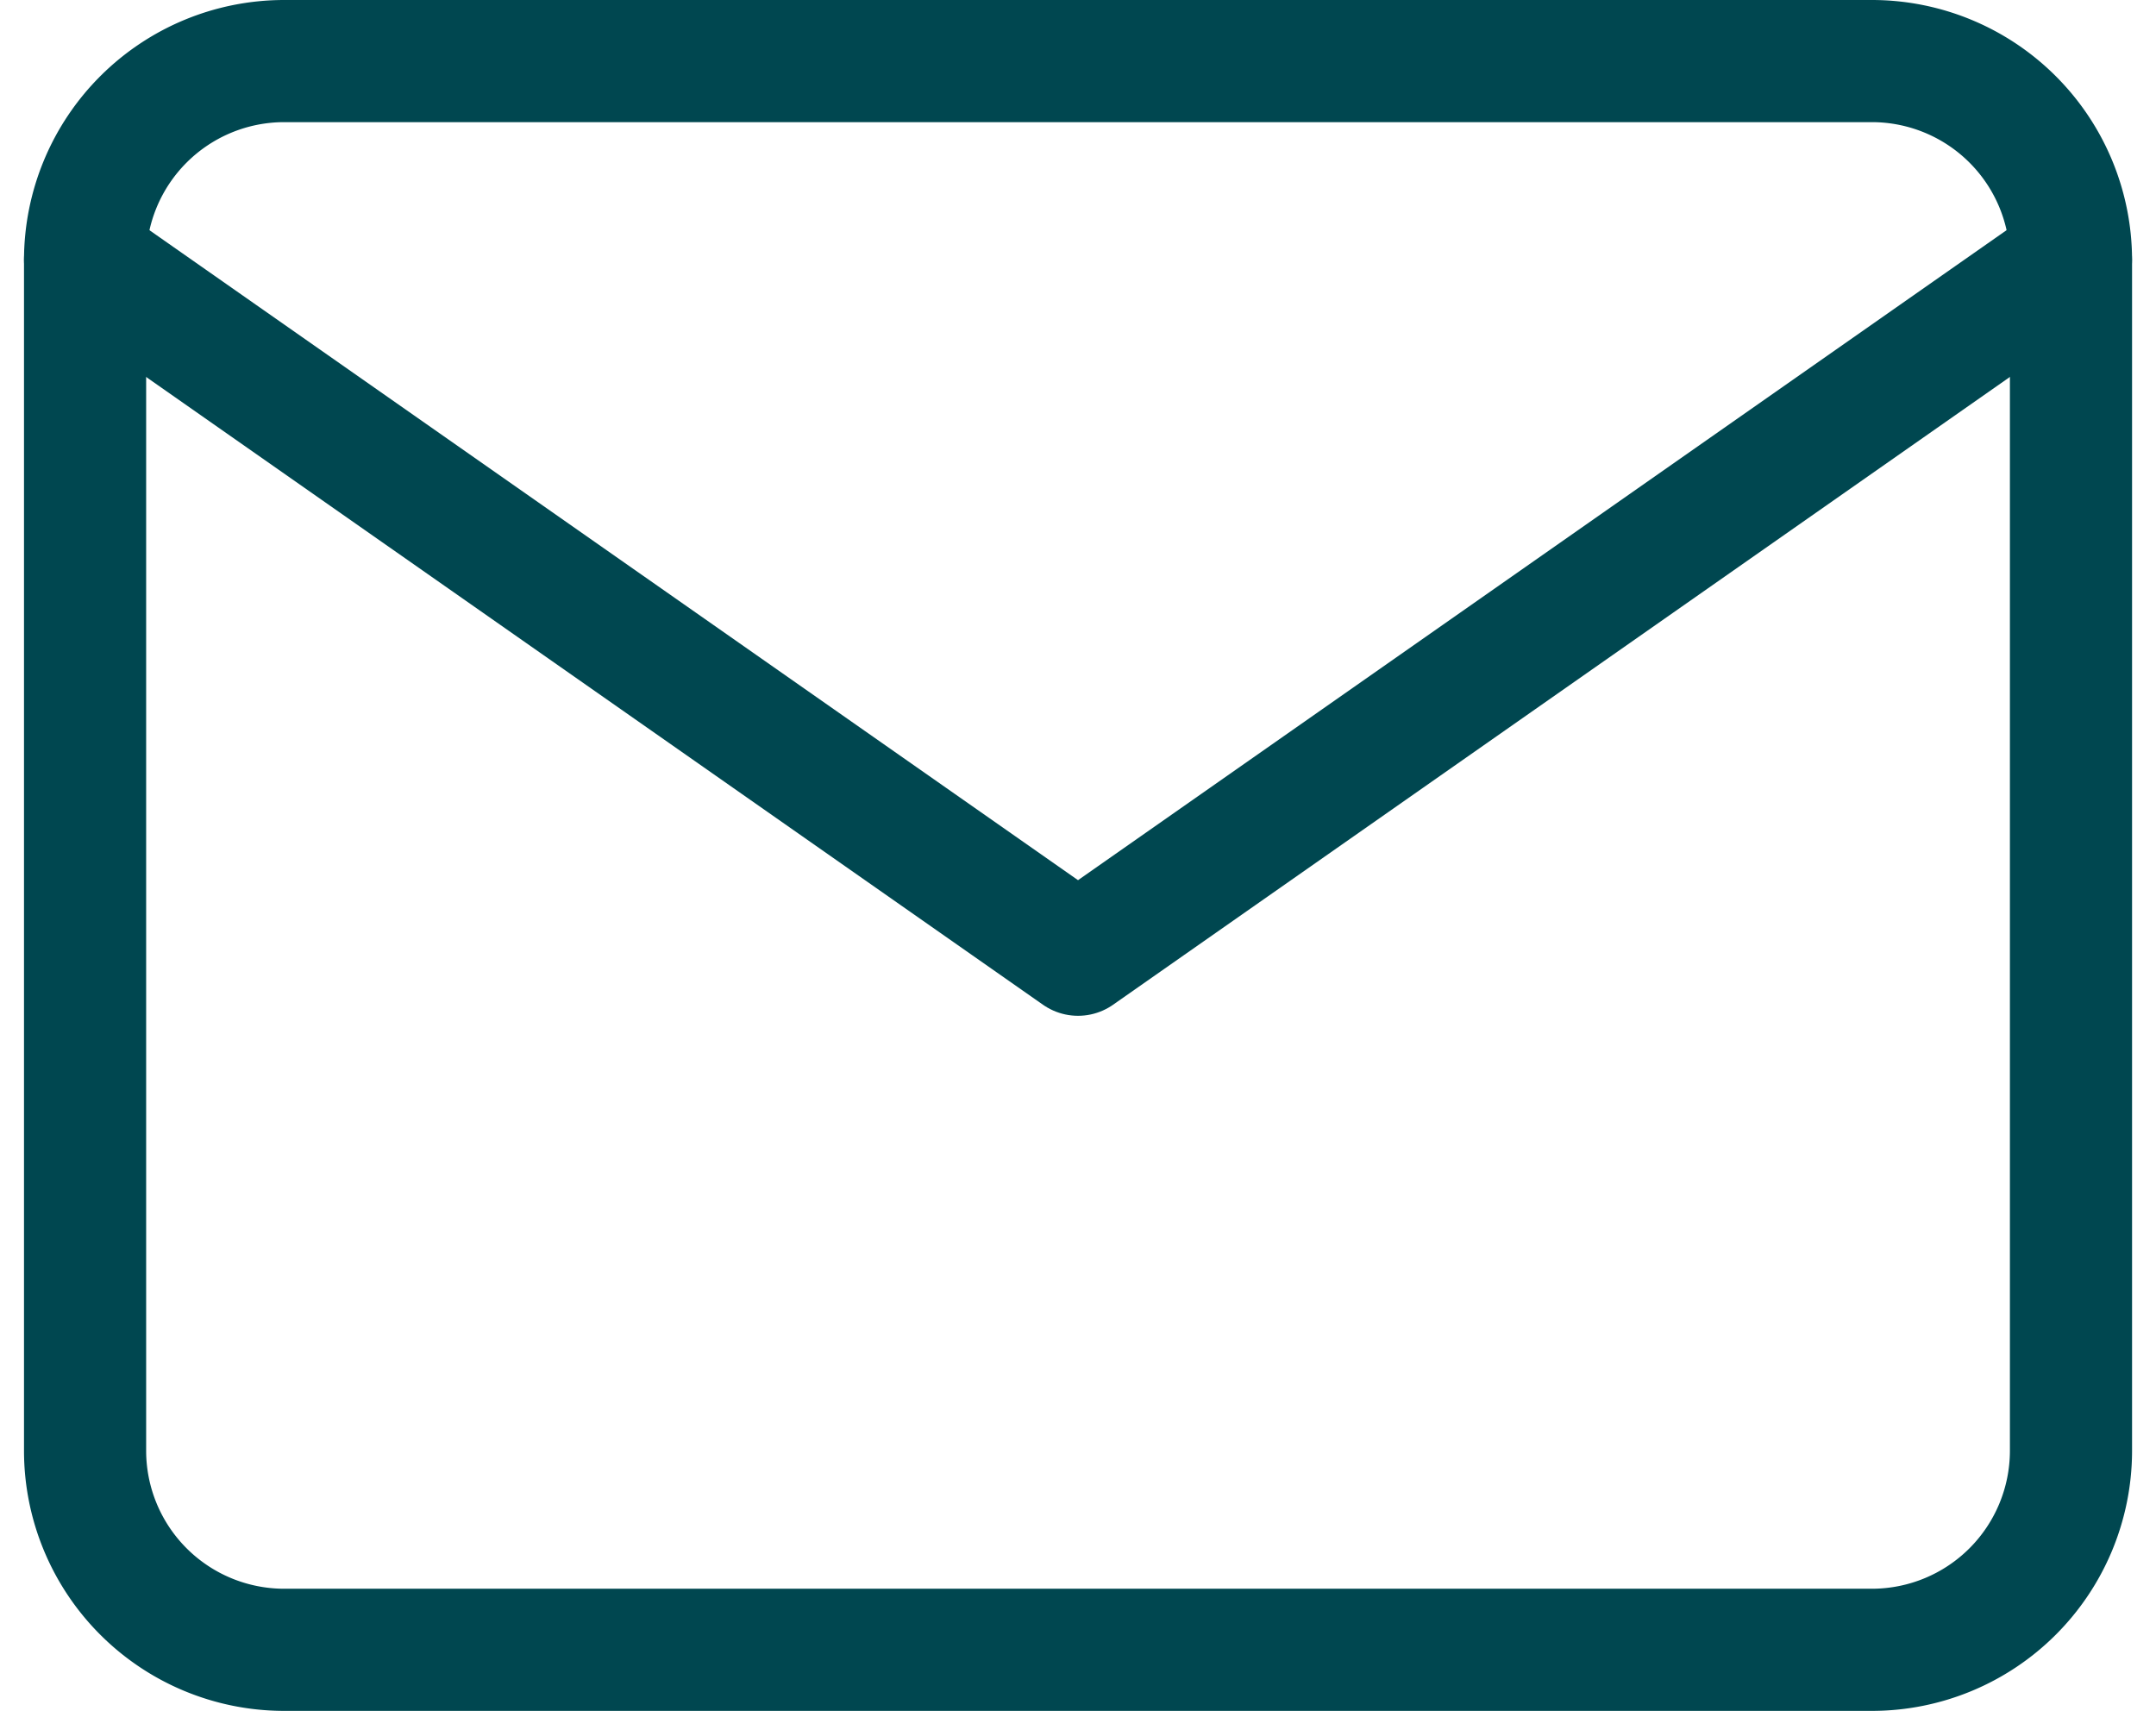
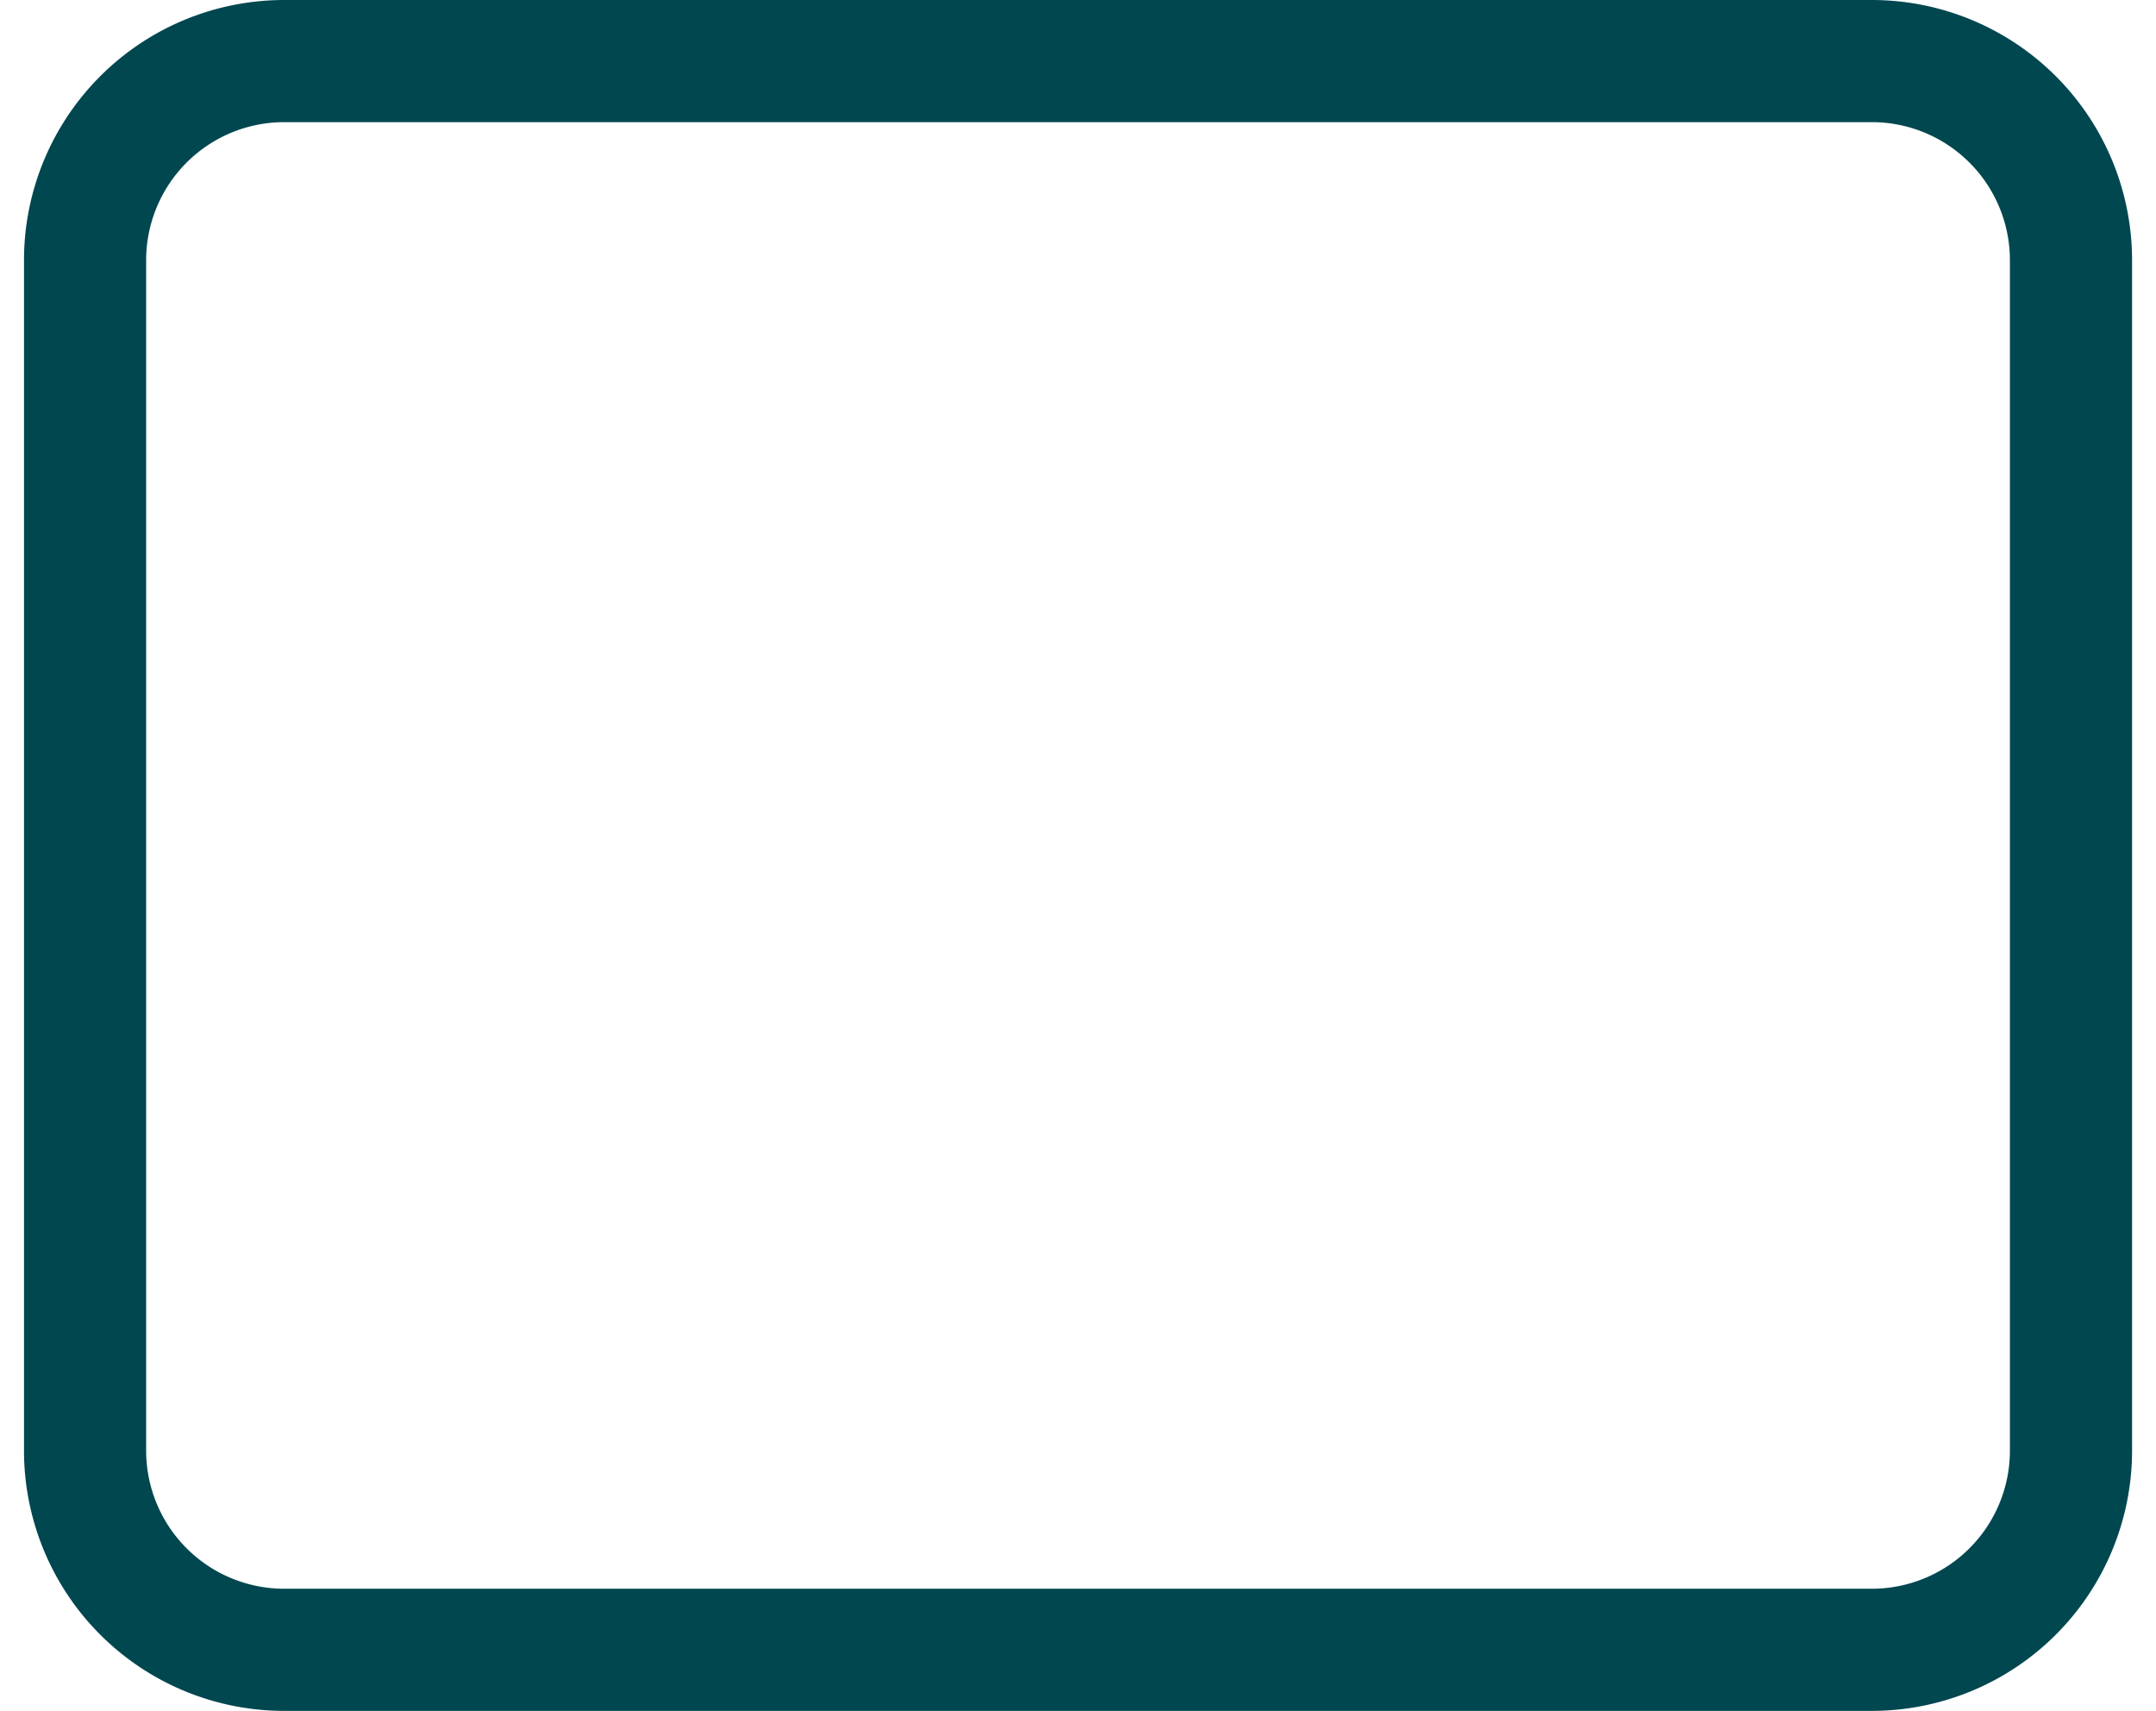
<svg xmlns="http://www.w3.org/2000/svg" width="35.301" height="28.012" viewBox="0 0 35.301 28.012">
  <g id="Icon" transform="translate(1.393 1)">
    <path id="_706f2539-1827-4420-b597-c55a667e8947" data-name="706f2539-1827-4420-b597-c55a667e8947" d="M5.252,4H31.264a3.261,3.261,0,0,1,3.252,3.252V26.761a3.261,3.261,0,0,1-3.252,3.252H5.252A3.261,3.261,0,0,1,2,26.761V7.252A3.261,3.261,0,0,1,5.252,4Z" transform="translate(-2 -4)" fill="none" stroke="#004750" stroke-linecap="round" stroke-linejoin="round" stroke-width="2" />
-     <path id="a1758aae-affc-444c-8b18-e8375400efc8" d="M34.515,6,18.258,17.38,2,6" transform="translate(-2 -2.748)" fill="none" stroke="#004750" stroke-linecap="round" stroke-linejoin="round" stroke-width="2" />
  </g>
</svg>